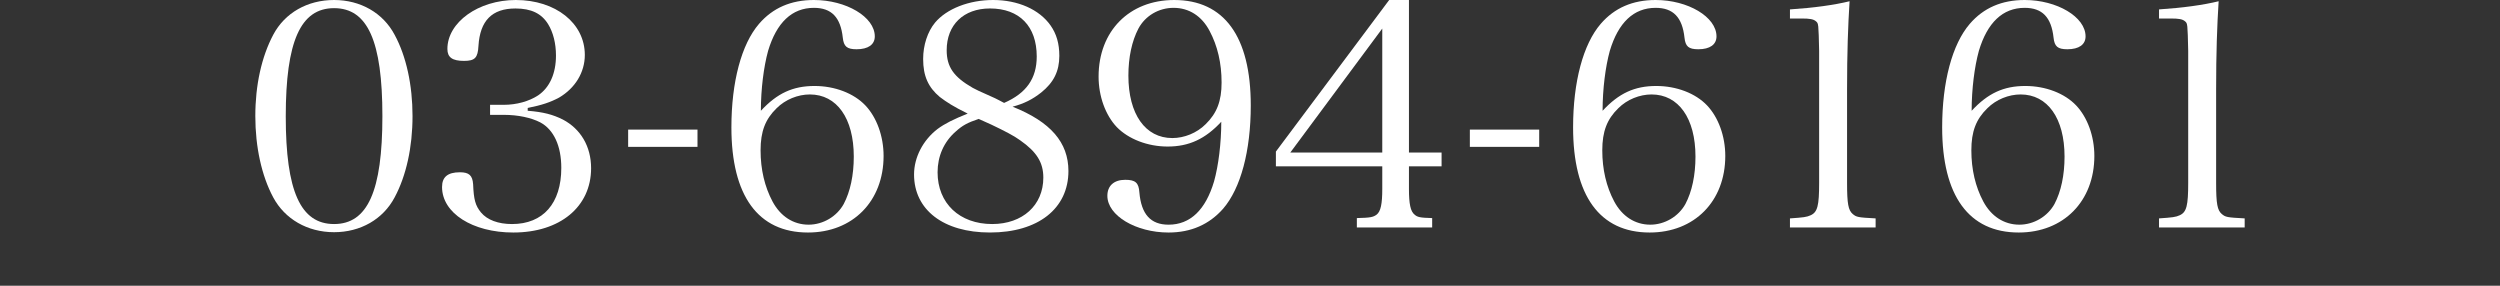
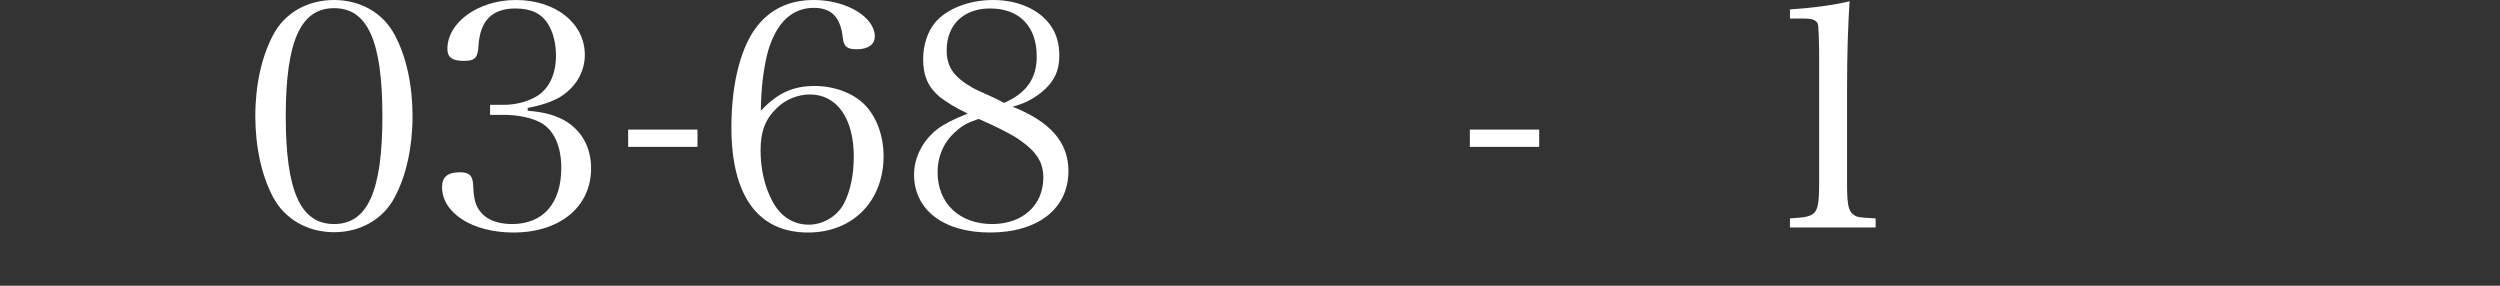
<svg xmlns="http://www.w3.org/2000/svg" version="1.1" id="レイヤー_1" x="0px" y="0px" width="350px" height="40px" viewBox="0 0 350 40" enable-background="new 0 0 350 40" xml:space="preserve">
  <rect x="0" y="0" width="350" height="40" fill="#333333" stroke="none" />
  <g>
    <g>
      <path fill="#FFFFFF" d="M38.248,4.876C39.874,1.801,43.036,0,46.771,0c3.69,0,6.853,1.801,8.479,4.876    c1.625,2.987,2.504,7.029,2.504,11.378c0,4.35-0.878,8.347-2.504,11.378c-1.625,3.075-4.789,4.876-8.479,4.876    c-3.734,0-6.897-1.845-8.522-4.876s-2.504-7.072-2.504-11.378C35.744,11.905,36.623,7.951,38.248,4.876z M46.771,31.366    c4.7,0,6.765-4.613,6.765-15.112S51.471,1.142,46.771,1.142c-4.701,0-6.765,4.657-6.765,15.156    C40.006,26.753,42.07,31.366,46.771,31.366z" />
      <path fill="#FFFFFF" d="M73.88,15.507c2.196,0.176,3.514,0.527,4.92,1.23c2.504,1.317,3.954,3.778,3.954,6.809    c0,5.404-4.349,9.006-10.895,9.006c-5.711,0-9.972-2.724-9.972-6.369c0-1.406,0.791-2.065,2.504-2.065    c1.274,0,1.757,0.439,1.845,1.67c0.088,2.152,0.308,2.987,1.099,3.953c0.878,1.055,2.416,1.626,4.349,1.626    c4.349,0,6.897-2.899,6.897-7.864c0-3.074-1.055-5.359-2.943-6.369c-1.274-0.659-3.119-1.055-5.096-1.055h-1.933v-1.405h1.933    c1.757,0,3.515-0.483,4.789-1.318c1.625-1.099,2.504-3.075,2.504-5.579c0-1.713-0.396-3.251-1.098-4.393    c-0.922-1.494-2.372-2.197-4.569-2.197c-3.295,0-4.964,1.714-5.184,5.229c-0.088,1.669-0.483,2.108-2.021,2.108    c-1.625,0-2.328-0.483-2.328-1.67C62.634,3.119,66.983,0,72.21,0c5.579,0,9.665,3.251,9.665,7.688c0,2.46-1.362,4.656-3.602,5.975    c-1.23,0.659-2.417,1.055-4.393,1.449C73.88,15.112,73.88,15.507,73.88,15.507z" />
      <path fill="#FFFFFF" d="M87.941,18.143h9.708v2.417h-9.708V18.143z" />
      <path fill="#FFFFFF" d="M114.037,12.037c2.812,0,5.491,1.01,7.117,2.724c1.582,1.669,2.548,4.305,2.548,7.072    c0,6.326-4.305,10.719-10.587,10.719c-6.985,0-10.719-5.14-10.719-14.716c0-6.37,1.406-11.642,3.866-14.497    C108.195,1.098,110.742,0,113.949,0c4.525,0,8.522,2.372,8.522,5.096c0,1.143-0.922,1.801-2.548,1.801    c-1.362,0-1.801-0.395-1.933-1.625c-0.308-2.855-1.582-4.174-4.042-4.174c-3.075,0-5.228,2.065-6.414,6.019    c-0.615,2.241-1.011,5.359-1.011,8.391C108.81,13.047,111.006,12.037,114.037,12.037z M108.151,28.203    c1.098,2.064,2.899,3.251,5.052,3.251c2.021,0,3.954-1.143,4.92-2.899c0.922-1.758,1.406-4.042,1.406-6.634    c0-5.359-2.372-8.698-6.15-8.698c-1.669,0-3.427,0.703-4.657,1.933c-1.582,1.538-2.241,3.251-2.241,5.887    C106.481,23.722,107.052,26.139,108.151,28.203z" />
      <path fill="#FFFFFF" d="M149.58,23.941c0,5.271-4.261,8.61-10.982,8.61c-6.501,0-10.631-3.163-10.631-8.127    c0-2.372,1.23-4.788,3.295-6.37c1.01-0.746,2.241-1.361,4.217-2.152c-1.977-0.966-2.987-1.625-3.91-2.328    c-1.625-1.361-2.328-2.943-2.328-5.315c0-1.933,0.615-3.822,1.669-5.096C132.535,1.229,135.655,0,139.037,0    c3.47,0,6.458,1.317,8.039,3.559c0.834,1.186,1.23,2.548,1.23,4.261c0,2.152-0.791,3.734-2.548,5.14    c-1.23,0.967-2.372,1.538-3.998,1.978C147.076,17.045,149.58,19.944,149.58,23.941z M133.809,18.406    c-1.669,1.45-2.548,3.471-2.548,5.711c0,4.35,3.075,7.249,7.644,7.249c4.261,0,7.161-2.636,7.161-6.502    c0-2.108-0.923-3.603-3.251-5.228c-0.834-0.615-2.196-1.318-4.042-2.196c-0.396-0.176-1.757-0.791-1.757-0.791    C135.435,17.177,134.732,17.572,133.809,18.406z M145.143,7.907c0-4.217-2.416-6.722-6.545-6.722c-3.69,0-6.062,2.285-6.062,5.843    c0,2.329,0.967,3.734,3.646,5.271c0.571,0.308,0.571,0.308,3.119,1.45c0.308,0.176,0.747,0.352,1.274,0.659    C143.694,13.047,145.143,10.982,145.143,7.907z" />
-       <path fill="#FFFFFF" d="M163.467,20.516c-2.812,0-5.491-1.055-7.117-2.724c-1.582-1.67-2.548-4.306-2.548-7.073    c0-6.37,4.305-10.719,10.587-10.719c6.985,0,10.719,5.096,10.719,14.761c0,6.369-1.406,11.597-3.866,14.452    c-1.933,2.197-4.481,3.339-7.644,3.339c-4.569,0-8.566-2.372-8.566-5.14c0-1.405,0.922-2.24,2.504-2.24    c1.406,0,1.889,0.396,1.977,1.757c0.264,3.075,1.582,4.525,4.086,4.525c3.031,0,5.184-2.065,6.37-6.062    c0.615-2.196,1.01-5.359,1.01-8.347C168.738,19.461,166.454,20.516,163.467,20.516z M169.353,4.349    c-1.098-2.108-2.899-3.251-5.052-3.251c-2.065,0-3.954,1.099-4.92,2.899c-0.923,1.758-1.406,4.042-1.406,6.59    c0,5.403,2.372,8.742,6.15,8.742c1.669,0,3.427-0.703,4.657-1.933c1.582-1.538,2.24-3.251,2.24-5.843    C171.022,8.83,170.451,6.414,169.353,4.349z" />
-       <path fill="#FFFFFF" d="M197.253,26.445c0,2.109,0.22,3.163,0.791,3.603c0.395,0.352,0.746,0.439,2.46,0.483v1.318H189.96v-1.318    c1.934-0.044,2.285-0.132,2.768-0.483c0.572-0.439,0.791-1.493,0.791-3.603v-3.162h-14.893v-2.065L194.485,0h2.768v21.35h4.568    v1.934h-4.568V26.445z M193.518,3.997L180.647,21.35h12.871V3.997z" />
      <path fill="#FFFFFF" d="M205.779,18.143h9.708v2.417h-9.708L205.779,18.143L205.779,18.143z" />
-       <path fill="#FFFFFF" d="M231.876,12.037c2.811,0,5.49,1.01,7.116,2.724c1.581,1.669,2.548,4.305,2.548,7.072    c0,6.326-4.305,10.719-10.587,10.719c-6.985,0-10.72-5.14-10.72-14.716c0-6.37,1.406-11.642,3.867-14.497    C226.032,1.098,228.581,0,231.788,0c4.524,0,8.521,2.372,8.521,5.096c0,1.143-0.922,1.801-2.547,1.801    c-1.362,0-1.802-0.395-1.934-1.625c-0.308-2.855-1.582-4.174-4.041-4.174c-3.076,0-5.229,2.065-6.414,6.019    c-0.615,2.241-1.011,5.359-1.011,8.391C226.647,13.047,228.844,12.037,231.876,12.037z M225.989,28.203    c1.098,2.064,2.898,3.251,5.052,3.251c2.021,0,3.954-1.143,4.92-2.899c0.923-1.758,1.405-4.042,1.405-6.634    c0-5.359-2.371-8.698-6.149-8.698c-1.669,0-3.427,0.703-4.657,1.933c-1.581,1.538-2.24,3.251-2.24,5.887    C224.319,23.722,224.89,26.139,225.989,28.203z" />
      <path fill="#FFFFFF" d="M250.594,30.575c1.89-0.132,2.328-0.176,2.899-0.439c0.967-0.439,1.186-1.361,1.186-4.524V7.116    c-0.088-3.821-0.088-3.821-0.438-4.129c-0.352-0.308-0.879-0.396-1.978-0.396h-1.669V1.317c3.339-0.22,6.194-0.614,8.347-1.142    c-0.22,3.471-0.352,7.204-0.352,12.388v13.048c0,2.943,0.176,3.821,0.791,4.349c0.527,0.439,0.703,0.483,3.207,0.615v1.274    h-11.993L250.594,30.575L250.594,30.575z" />
-       <path fill="#FFFFFF" d="M283.545,12.037c2.812,0,5.491,1.01,7.116,2.724c1.582,1.669,2.549,4.305,2.549,7.072    c0,6.326-4.306,10.719-10.588,10.719c-6.984,0-10.719-5.14-10.719-14.716c0-6.37,1.406-11.642,3.866-14.497    C277.702,1.098,280.25,0,283.457,0c4.524,0,8.522,2.372,8.522,5.096c0,1.143-0.922,1.801-2.548,1.801    c-1.362,0-1.802-0.395-1.933-1.625c-0.309-2.855-1.582-4.174-4.042-4.174c-3.075,0-5.228,2.065-6.413,6.019    c-0.615,2.241-1.012,5.359-1.012,8.391C278.317,13.047,280.513,12.037,283.545,12.037z M277.658,28.203    c1.099,2.064,2.899,3.251,5.052,3.251c2.021,0,3.954-1.143,4.92-2.899c0.923-1.758,1.406-4.042,1.406-6.634    c0-5.359-2.372-8.698-6.15-8.698c-1.669,0-3.426,0.703-4.656,1.933c-1.582,1.538-2.24,3.251-2.24,5.887    C275.989,23.722,276.559,26.139,277.658,28.203z" />
-       <path fill="#FFFFFF" d="M302.263,30.575c1.889-0.132,2.328-0.176,2.899-0.439c0.966-0.439,1.186-1.361,1.186-4.524V7.116    c-0.088-3.821-0.088-3.821-0.439-4.129s-0.878-0.396-1.977-0.396h-1.669V1.317c3.338-0.22,6.193-0.614,8.347-1.142    c-0.22,3.471-0.352,7.204-0.352,12.388v13.048c0,2.943,0.176,3.821,0.79,4.349c0.527,0.439,0.703,0.483,3.207,0.615v1.274h-11.992    V30.575z" />
    </g>
  </g>
</svg>